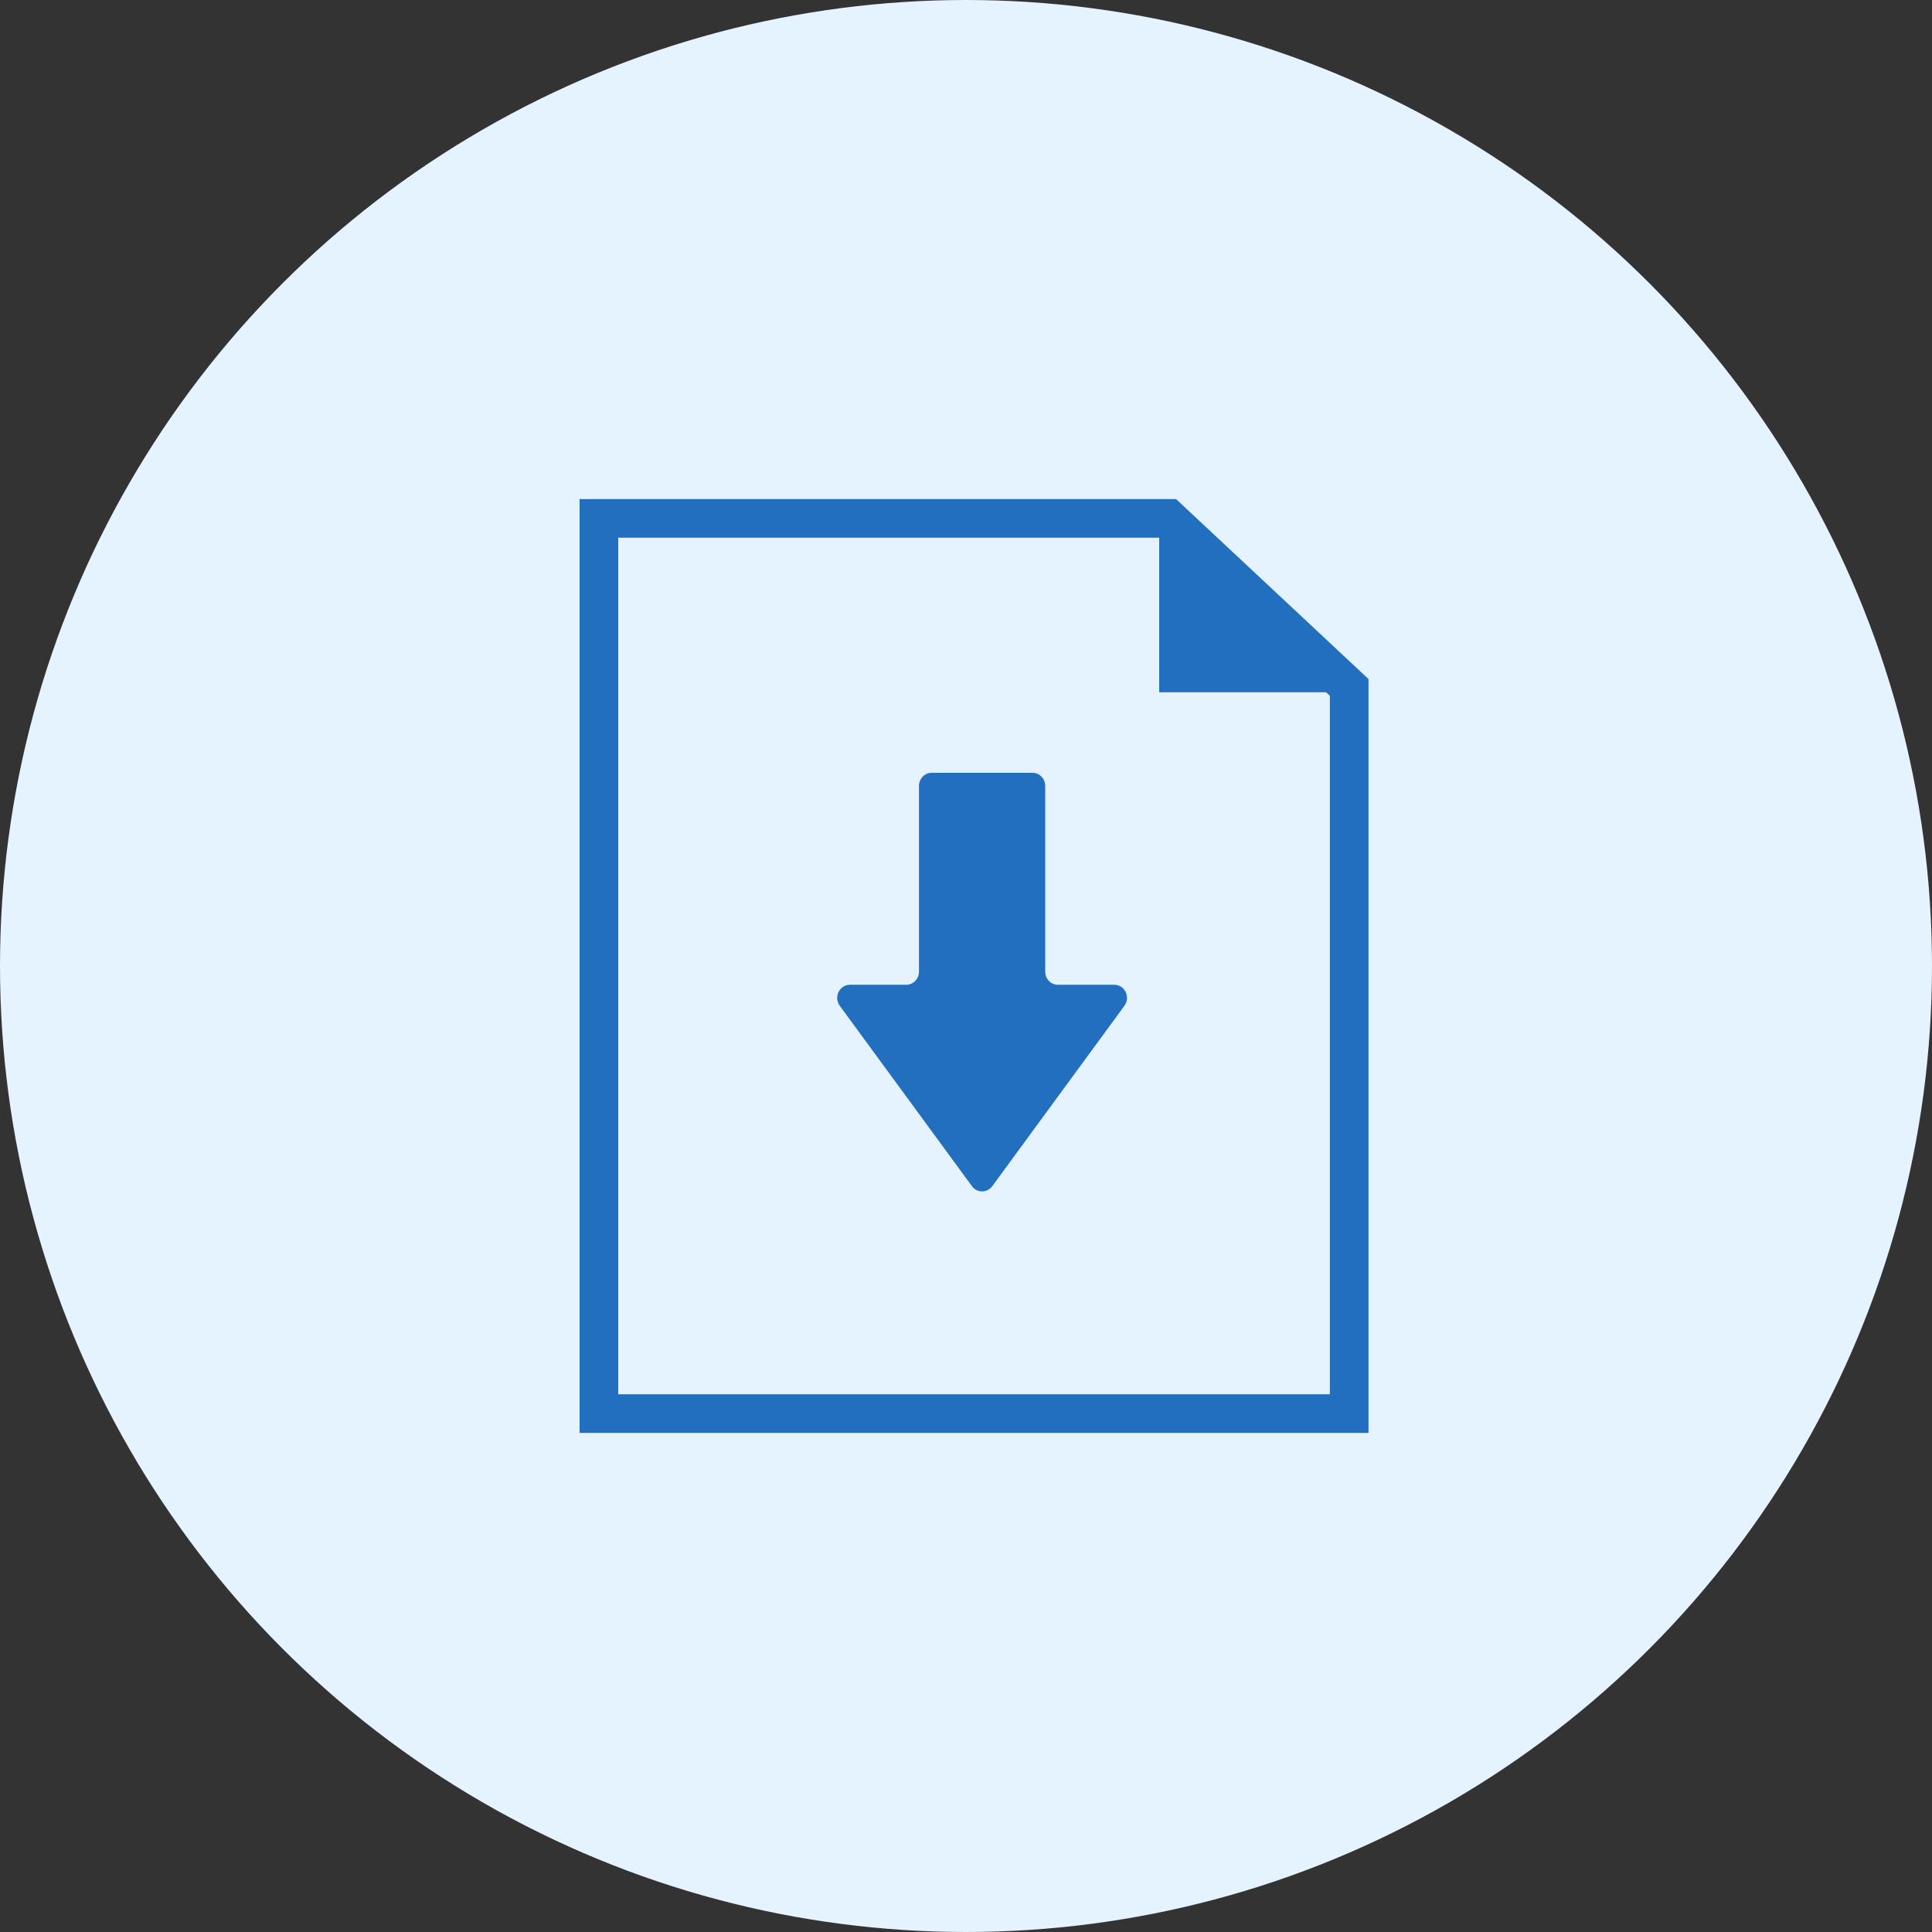
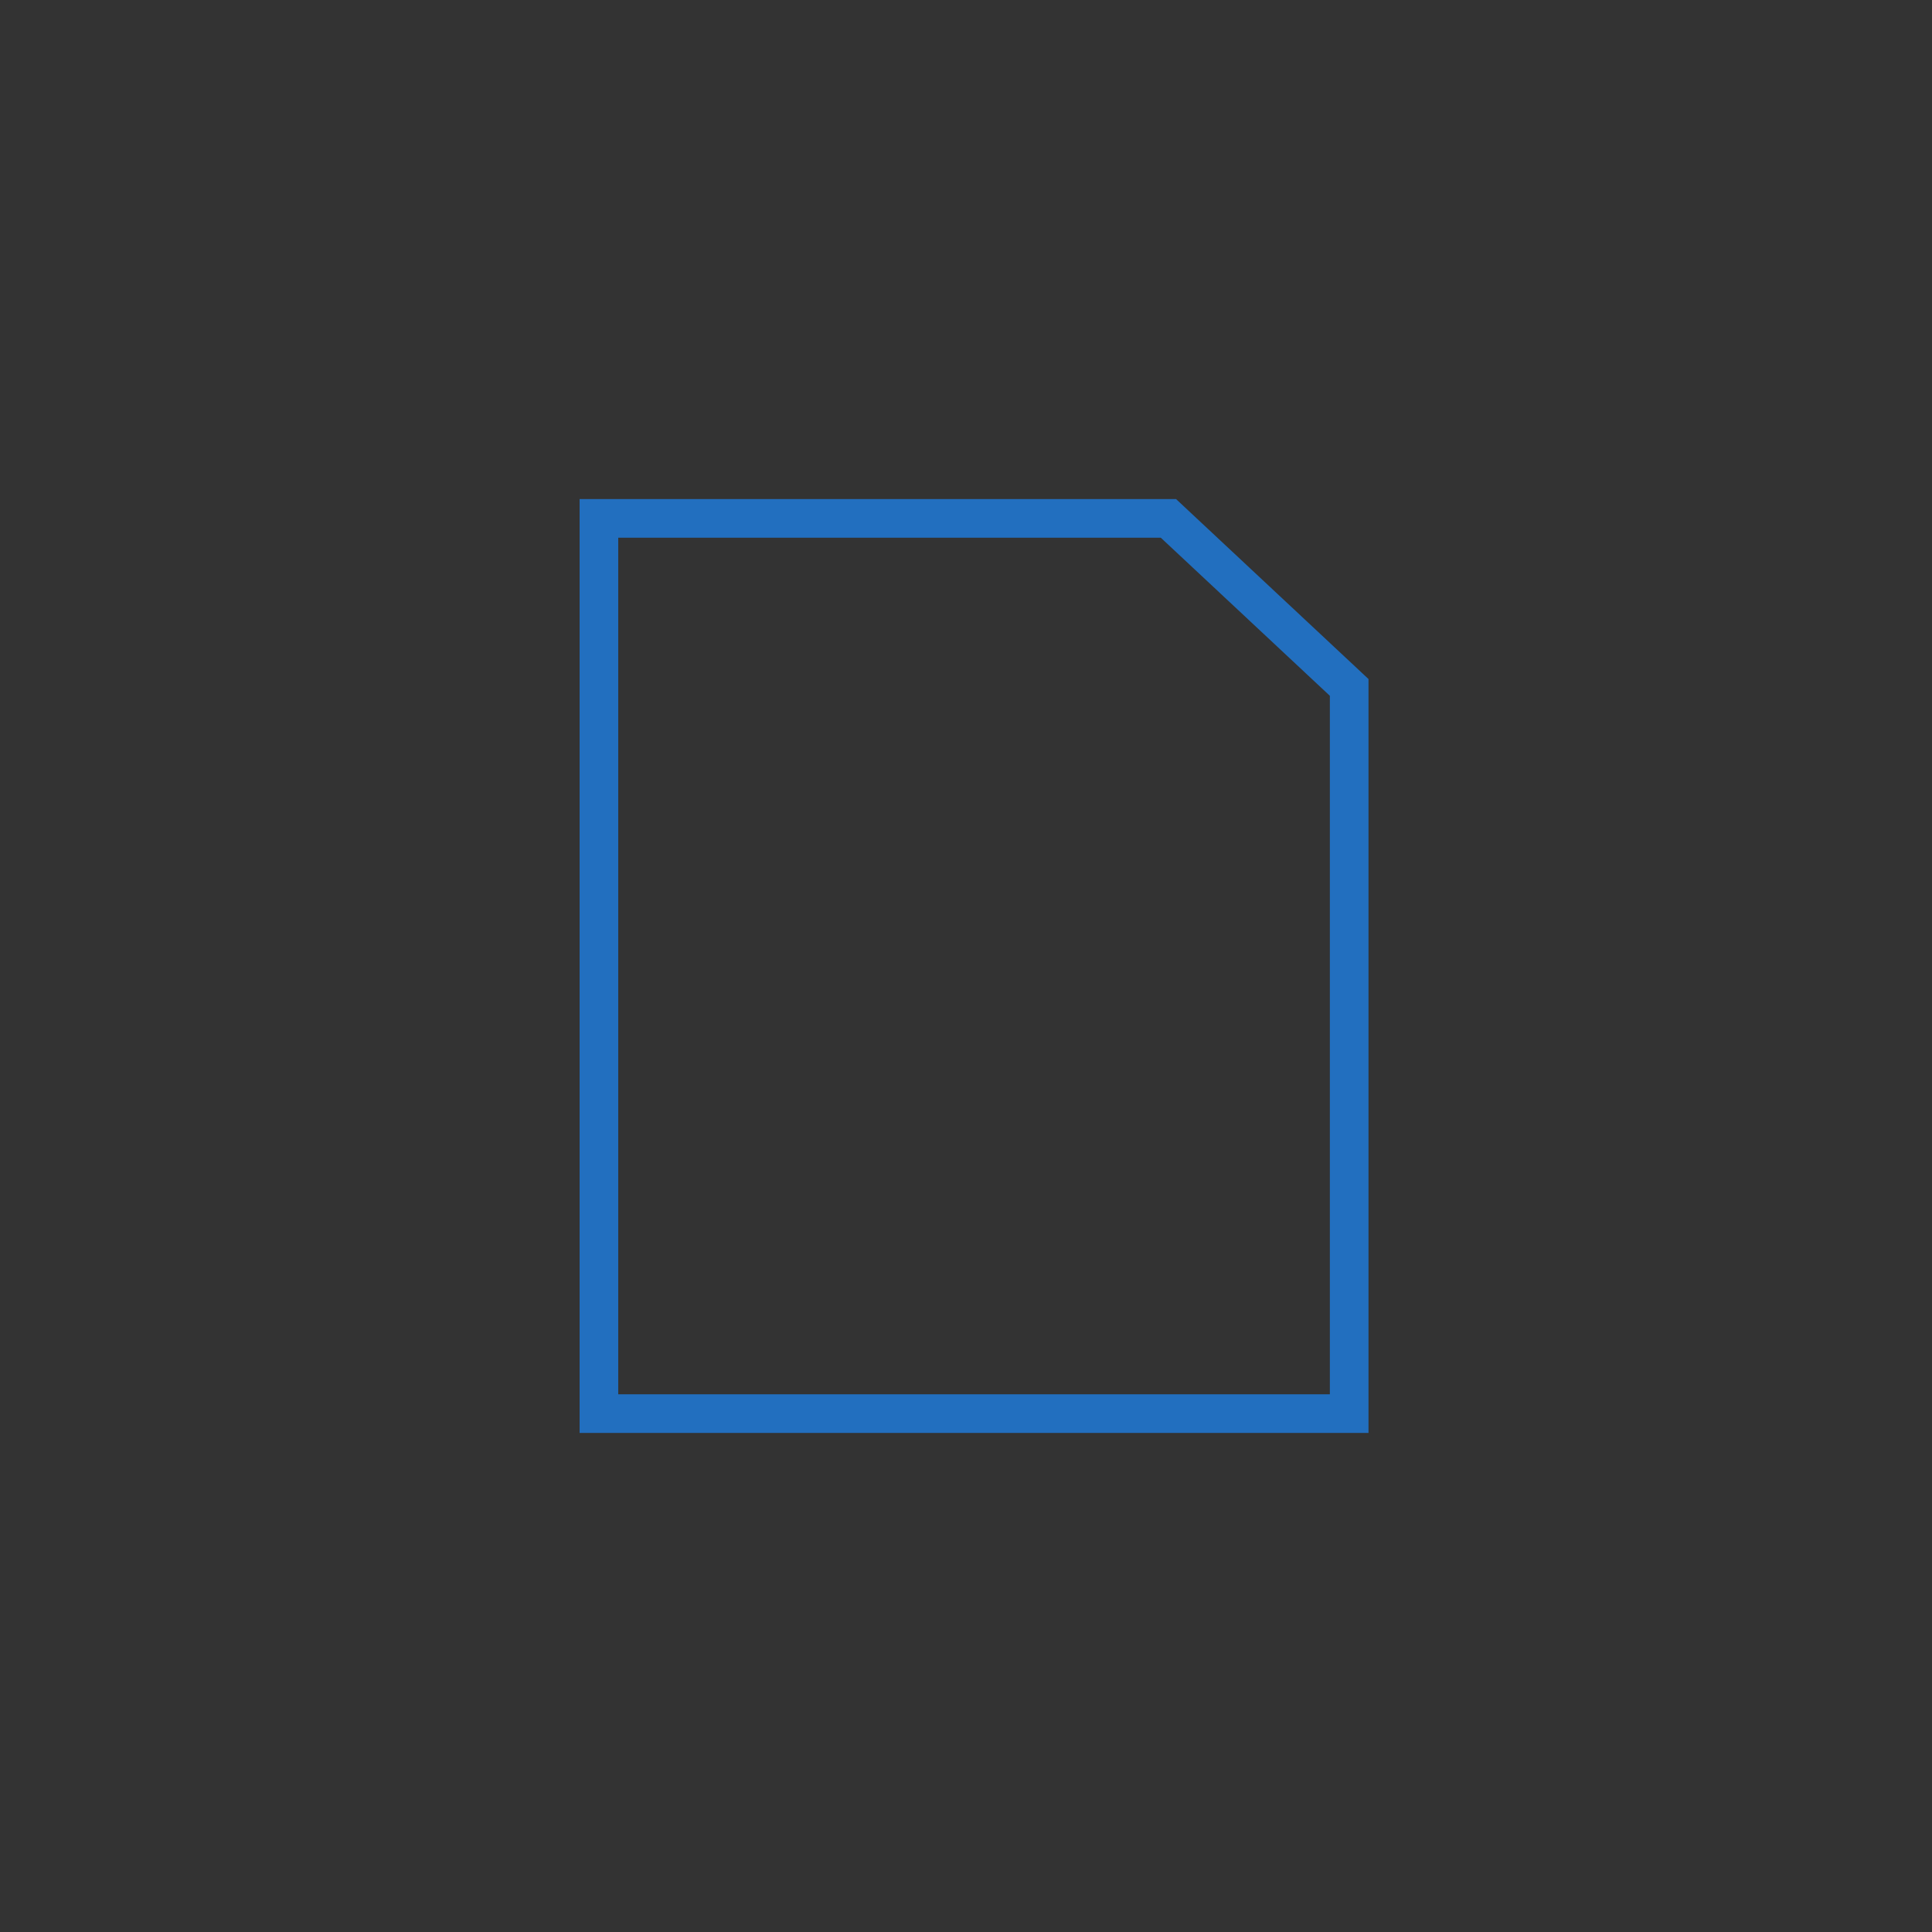
<svg xmlns="http://www.w3.org/2000/svg" width="120px" height="120px" viewBox="0 0 120 120" version="1.1">
  <rect x="0" y="0" width="120" height="120" fill="#333333" stroke="none" />
  <title>img_12</title>
  <desc>Created with Sketch.</desc>
  <g id="Page-1" stroke="none" stroke-width="1" fill="none" fill-rule="evenodd">
    <g id="haccp1" transform="translate(-1016, -2325)">
      <g id="img_12" transform="translate(1016, 2325)">
-         <circle id="Oval" fill="#E5F2FF" fill-rule="nonzero" cx="60" cy="60" r="60" />
        <g id="Group-8" transform="translate(36, 31)">
          <path d="M1.2,1.2 L1.2,56.8 L47.8,56.8 L47.8,11.697 L36.575,1.2 L1.2,1.2 Z" id="Rectangle" stroke="#226FBF" stroke-width="2.4" fill-rule="nonzero" />
-           <path d="M36,1 L48,1 L48,12 L36,1 Z" id="Combined-Shape" fill="#226FBF" fill-rule="nonzero" transform="translate(42, 6.5) rotate(180) translate(-42, -6.5) " />
-           <path d="M28.921,17.816 C28.921,17.365 28.568,17 28.129,17 L21.871,17 C21.433,17 21.079,17.365 21.079,17.816 L21.079,29.35 C21.079,29.803 20.726,30.166 20.29,30.166 L16.791,30.166 C16.136,30.166 15.768,30.935 16.162,31.474 L24.371,42.678 C24.687,43.107 25.311,43.107 25.629,42.678 L33.838,31.474 C34.232,30.935 33.862,30.166 33.209,30.166 L29.708,30.166 C29.27,30.166 28.921,29.803 28.921,29.35 L28.921,17.816 Z" id="Fill-1" fill="#226FBF" />
        </g>
      </g>
    </g>
  </g>
</svg>